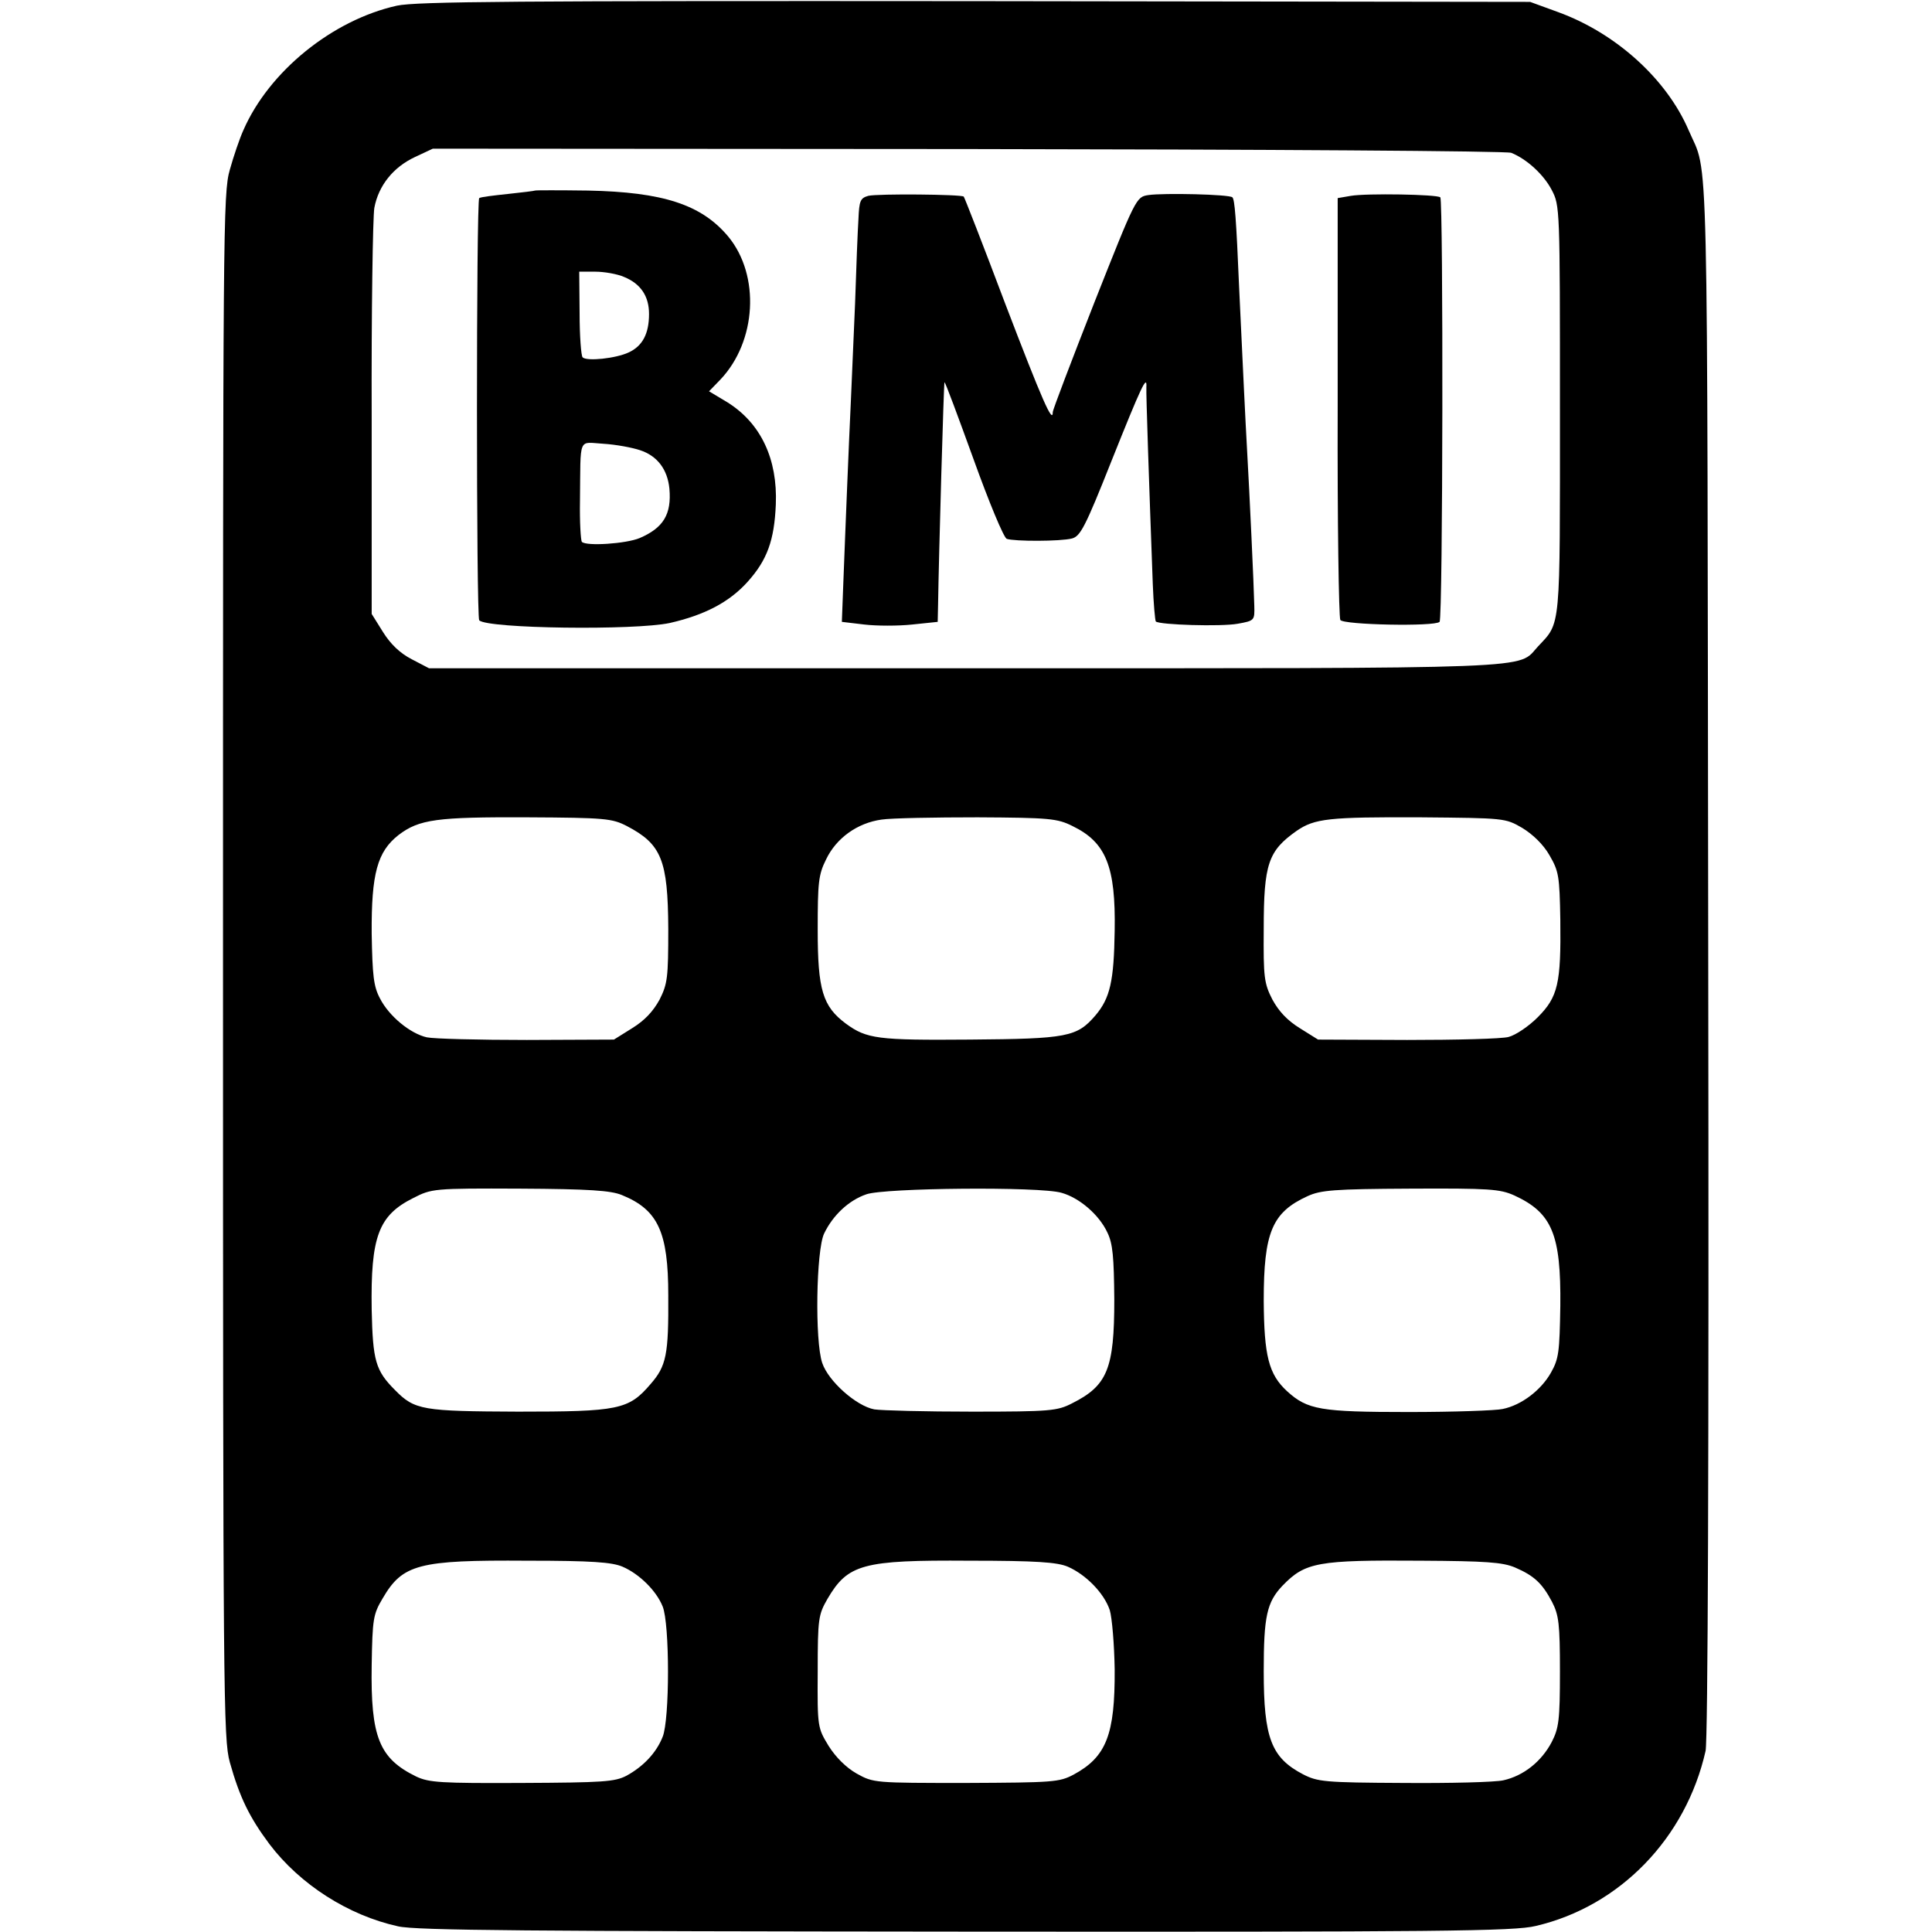
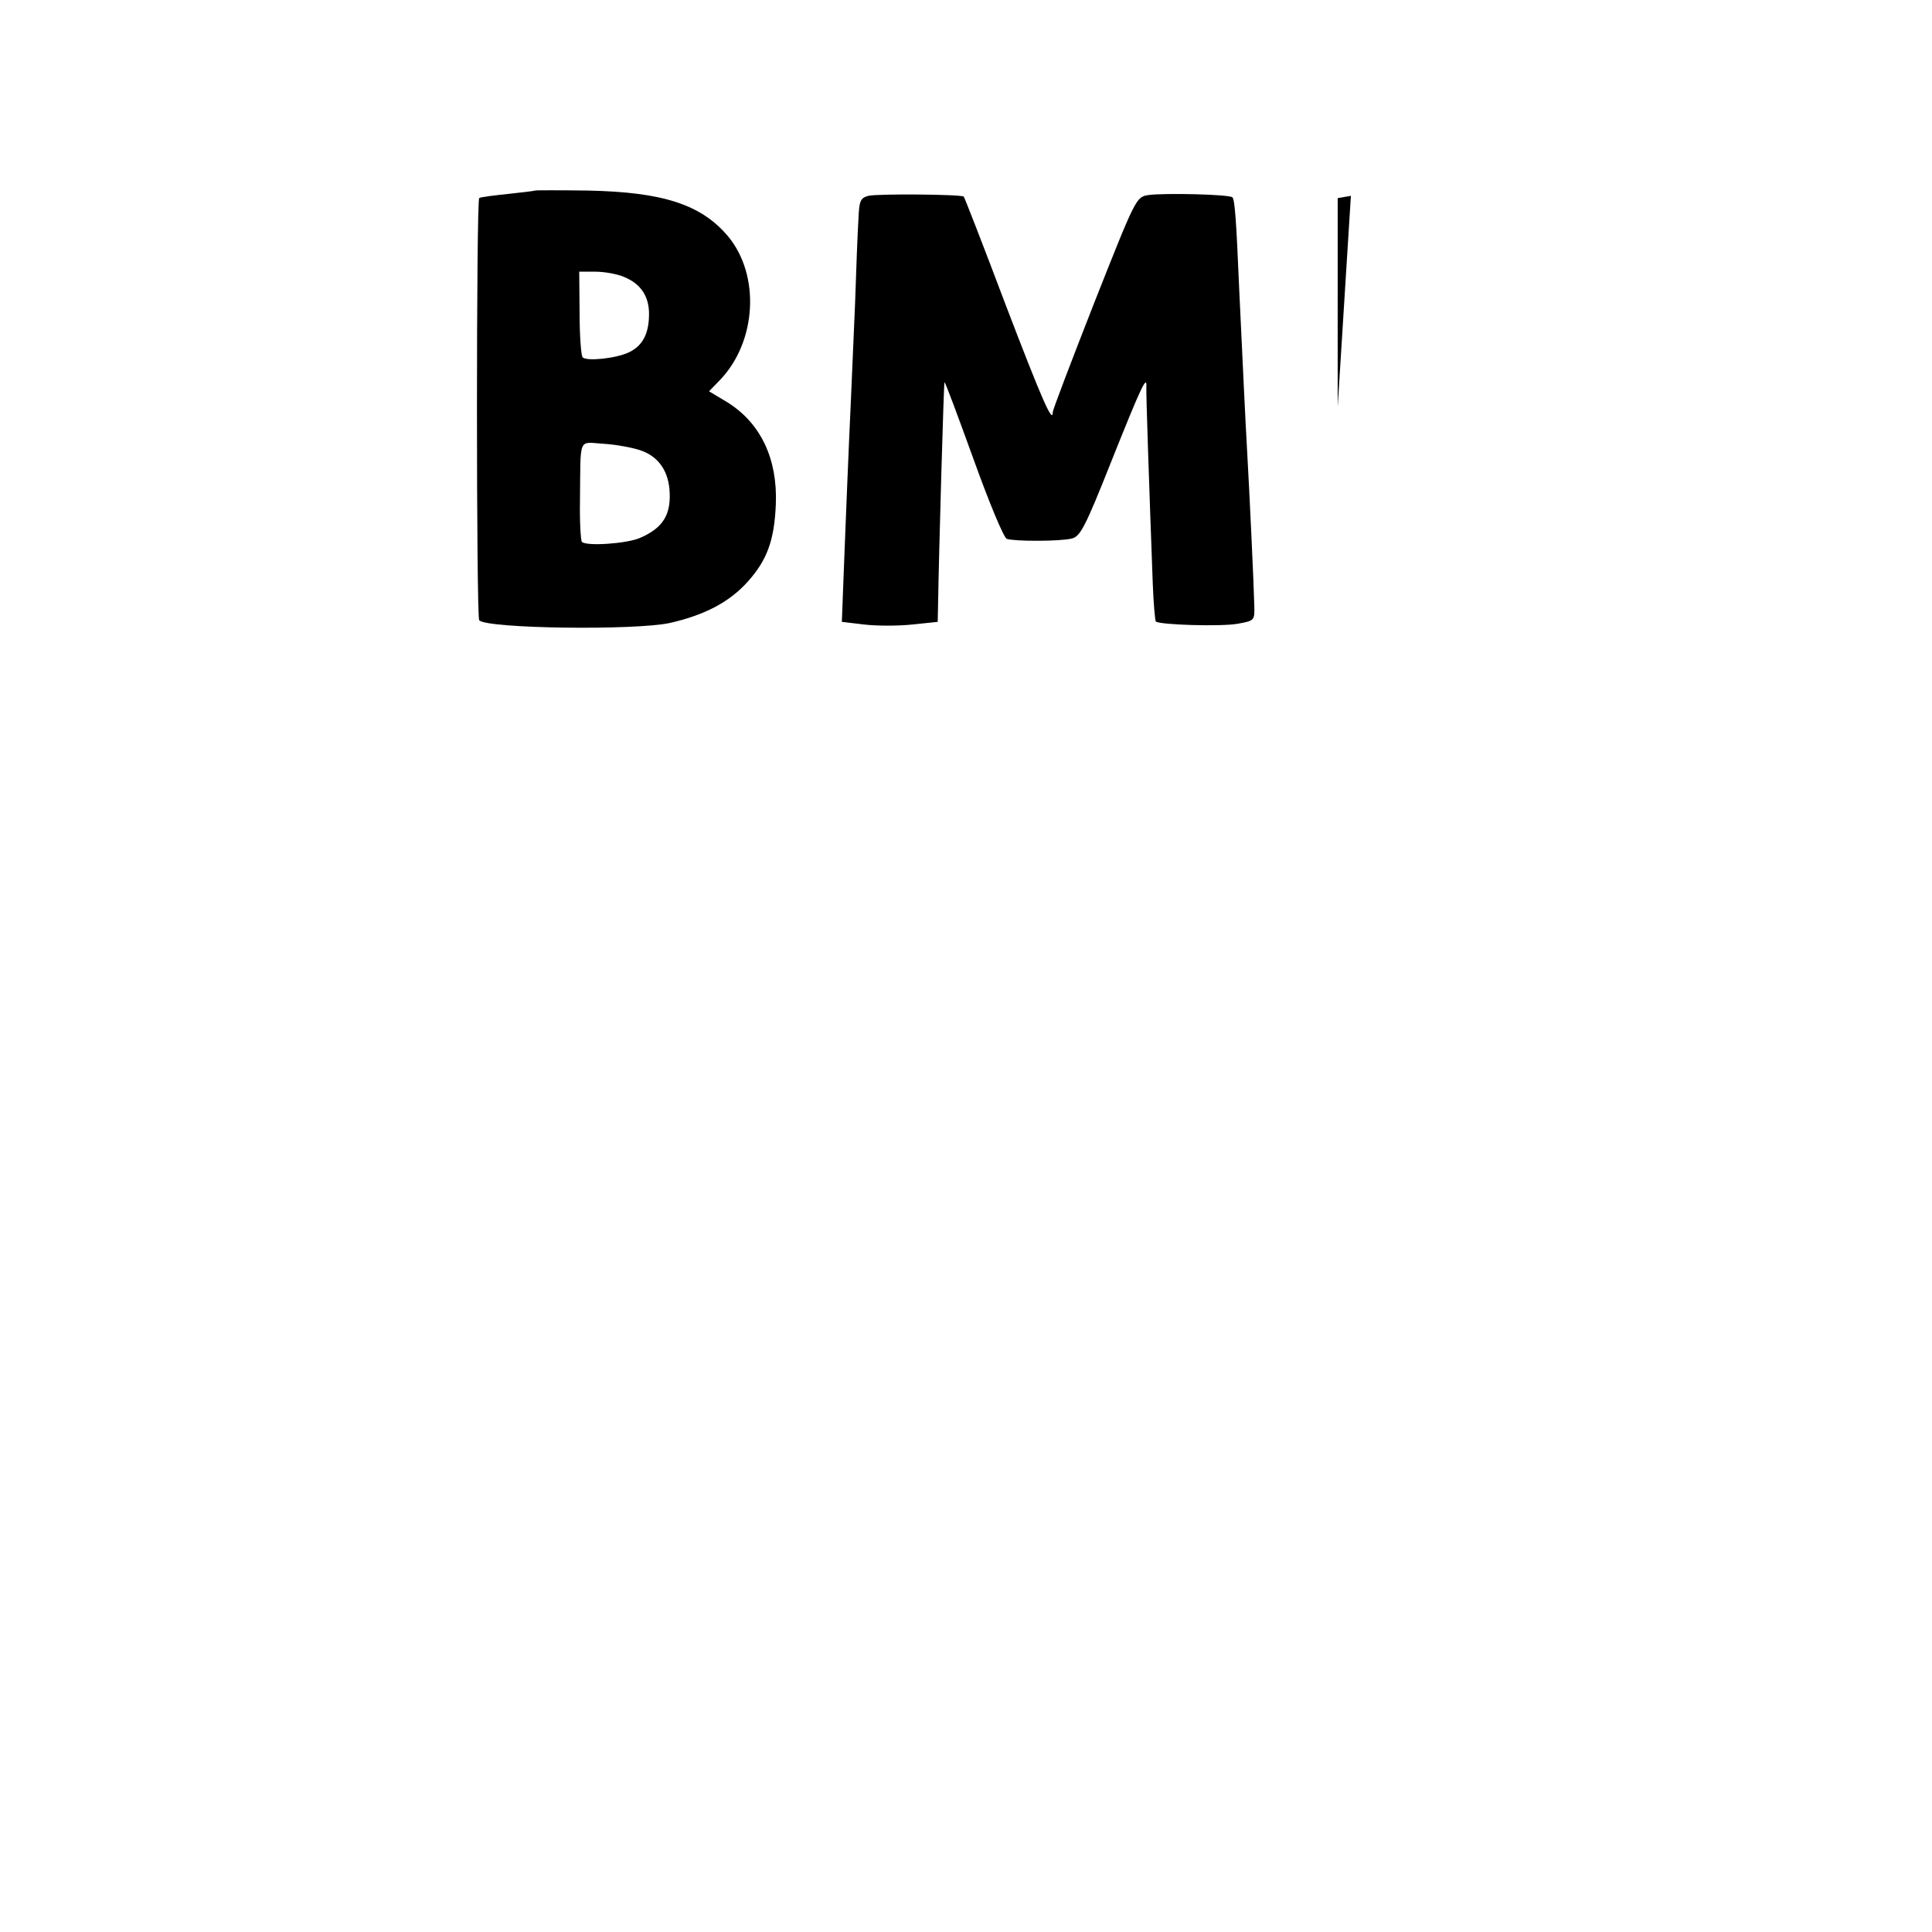
<svg xmlns="http://www.w3.org/2000/svg" version="1.0" width="512pt" height="512pt" viewBox="0 0 512 512" preserveAspectRatio="xMidYMid meet">
  <g transform="translate(0,512) scale(0.1,-0.1)" fill="#000000" stroke="none">
-     <path d="M1052 5105 c-171 -38 -339 -174 -407 -330 -10 -22 -26 -69 -36 -105 -18 -62 -18 -155 -18 -2110 0 -1941 1 -2048 18 -2110 26 -93 52 -146 105 -217 81 -107 209 -189 341 -218 48 -11 352 -13 1505 -14 1261 -1 1453 1 1510 15 223 52 398 233 450 464 6 30 9 752 7 2105 -3 2235 2 2064 -52 2190 -58 135 -192 257 -346 313 l-74 27 -1470 2 c-1221 1 -1481 -1 -1533 -12z m2953 -390 c42 -17 86 -58 107 -98 22 -42 22 -46 22 -582 0 -589 3 -563 -58 -628 -57 -61 36 -58 -1518 -58 l-1421 0 -46 24 c-31 16 -56 40 -76 72 l-30 48 0 516 c-1 284 3 536 7 560 11 59 50 108 108 135 l47 22 1419 -1 c781 -1 1428 -5 1439 -10z m-2344 -1784 c92 -48 109 -90 110 -272 0 -130 -2 -146 -23 -188 -17 -31 -39 -55 -73 -76 l-48 -30 -231 -1 c-127 0 -246 3 -265 7 -44 10 -100 56 -124 103 -17 32 -20 60 -22 172 -1 159 15 217 71 261 55 42 102 48 342 47 206 -1 224 -3 263 -23z m1181 0 c89 -43 115 -107 112 -278 -2 -133 -12 -178 -51 -224 -49 -57 -74 -62 -333 -64 -245 -2 -273 2 -328 42 -62 46 -75 90 -75 249 0 125 2 146 22 186 27 57 83 97 147 106 26 4 141 6 255 6 190 -1 211 -3 251 -23z m1192 -5 c28 -17 56 -44 72 -72 25 -43 27 -55 29 -172 2 -168 -6 -204 -60 -258 -24 -24 -58 -47 -77 -52 -18 -5 -139 -8 -269 -8 l-236 1 -48 30 c-34 21 -56 45 -73 76 -22 43 -24 59 -23 187 0 173 12 207 87 260 48 33 85 37 329 36 223 -2 224 -2 269 -28z m-2386 -973 c96 -39 123 -98 123 -266 1 -157 -5 -187 -47 -235 -58 -68 -85 -73 -351 -73 -253 1 -274 4 -326 57 -52 52 -59 78 -62 213 -3 194 18 250 110 296 49 25 53 26 283 25 184 -1 241 -5 270 -17z m1165 6 c47 -13 100 -58 122 -106 14 -29 17 -64 18 -177 0 -183 -18 -228 -112 -275 -39 -20 -57 -22 -265 -22 -123 0 -240 3 -259 6 -48 9 -122 75 -138 123 -20 59 -16 299 5 343 23 48 65 88 112 104 48 17 459 21 517 4z m1200 -7 c100 -46 124 -103 122 -293 -2 -122 -4 -140 -25 -177 -26 -46 -78 -86 -128 -96 -17 -4 -129 -8 -249 -8 -234 0 -268 6 -322 55 -49 45 -61 94 -62 240 0 181 22 234 116 277 35 16 69 19 273 20 209 1 237 -1 275 -18z m-2363 -984 c44 -19 89 -63 106 -105 19 -45 19 -301 0 -346 -17 -43 -52 -79 -96 -103 -31 -16 -62 -18 -277 -19 -215 -1 -246 1 -280 17 -98 48 -121 104 -118 295 2 123 4 135 29 177 53 91 95 102 383 100 172 0 225 -4 253 -16z m1180 0 c48 -21 96 -70 111 -115 6 -20 12 -91 13 -157 1 -173 -22 -232 -109 -279 -38 -20 -54 -21 -285 -22 -243 0 -245 0 -290 25 -28 16 -55 43 -74 73 -29 48 -30 49 -29 197 0 142 2 151 26 193 54 92 93 103 375 101 179 0 234 -4 262 -16z m1185 -2 c51 -22 72 -42 98 -91 18 -35 21 -58 21 -185 0 -129 -3 -150 -22 -187 -27 -51 -74 -89 -128 -101 -22 -5 -141 -8 -265 -7 -209 1 -227 3 -266 23 -84 44 -104 96 -104 273 0 145 8 183 50 227 60 62 93 68 366 66 172 -1 217 -4 250 -18z" />
    <path d="M1418 4615 c-2 -1 -34 -5 -72 -9 -38 -4 -72 -8 -76 -11 -8 -5 -8 -1110 0 -1119 23 -22 411 -27 505 -7 92 21 158 55 207 110 51 57 70 109 74 204 5 121 -40 215 -127 270 l-50 30 30 31 c96 101 106 276 21 379 -71 85 -173 118 -372 122 -76 1 -139 1 -140 0z m236 -229 c44 -18 66 -51 66 -98 0 -52 -17 -85 -54 -102 -34 -16 -111 -24 -122 -13 -4 4 -8 57 -8 117 l-1 110 43 0 c23 0 58 -6 76 -14z m42 -459 c46 -15 73 -51 78 -102 6 -68 -16 -104 -79 -131 -36 -15 -141 -22 -153 -10 -3 4 -6 53 -5 109 2 173 -6 155 62 151 33 -2 76 -10 97 -17z" />
    <path d="M2301 4601 c-21 -6 -24 -13 -26 -61 -2 -30 -6 -131 -9 -225 -4 -93 -9 -208 -11 -255 -2 -47 -7 -150 -10 -230 -3 -80 -8 -193 -10 -252 l-4 -106 59 -7 c33 -4 91 -4 128 0 l67 7 1 46 c2 131 15 587 17 589 2 1 36 -91 77 -204 41 -114 80 -208 88 -211 20 -7 142 -7 173 1 22 6 35 30 104 204 80 200 95 232 93 197 -1 -17 7 -252 17 -522 2 -52 6 -96 8 -99 10 -9 173 -14 217 -6 45 8 45 9 44 48 -1 51 -13 306 -19 410 -5 88 -11 218 -21 429 -8 191 -12 237 -18 243 -7 8 -183 12 -223 6 -32 -5 -33 -7 -143 -285 -60 -153 -110 -284 -110 -290 0 -33 -28 31 -126 287 -58 154 -108 282 -110 284 -6 6 -228 8 -253 2z" />
-     <path d="M3580 4601 l-35 -6 0 -553 c-1 -304 3 -558 7 -565 8 -13 250 -18 263 -5 9 8 10 1116 2 1125 -8 8 -196 11 -237 4z" />
+     <path d="M3580 4601 l-35 -6 0 -553 z" />
  </g>
</svg>